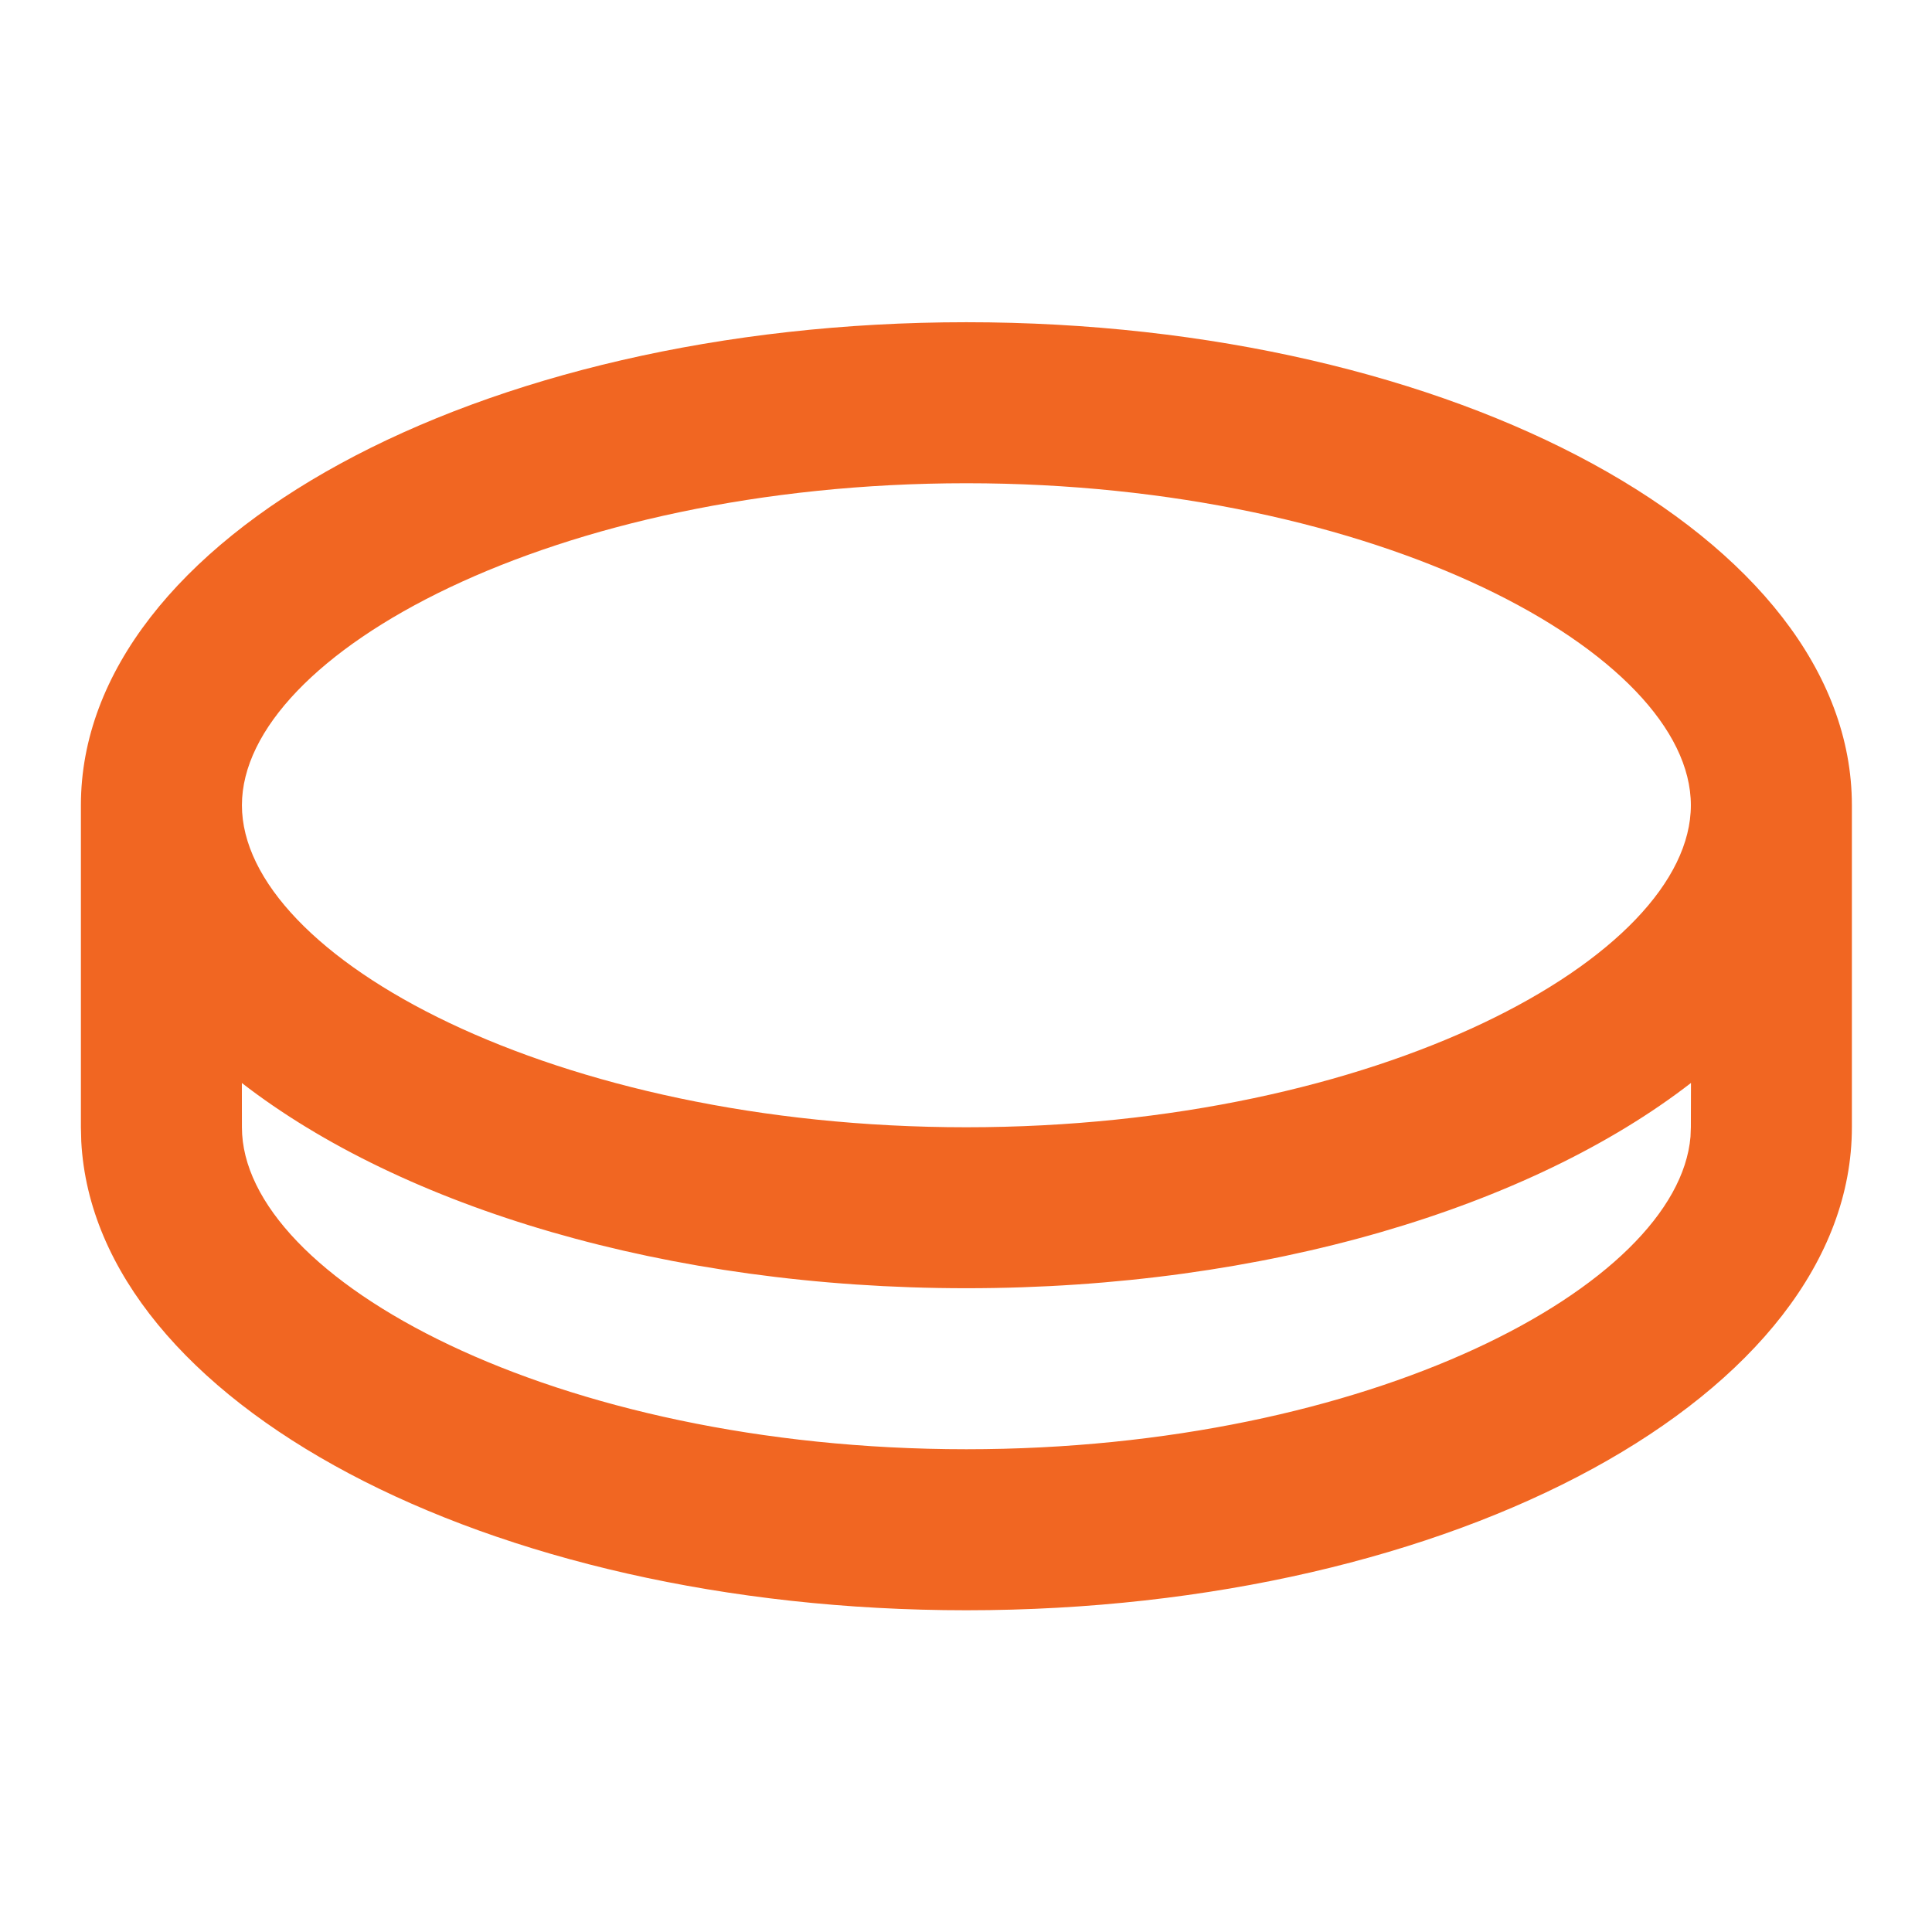
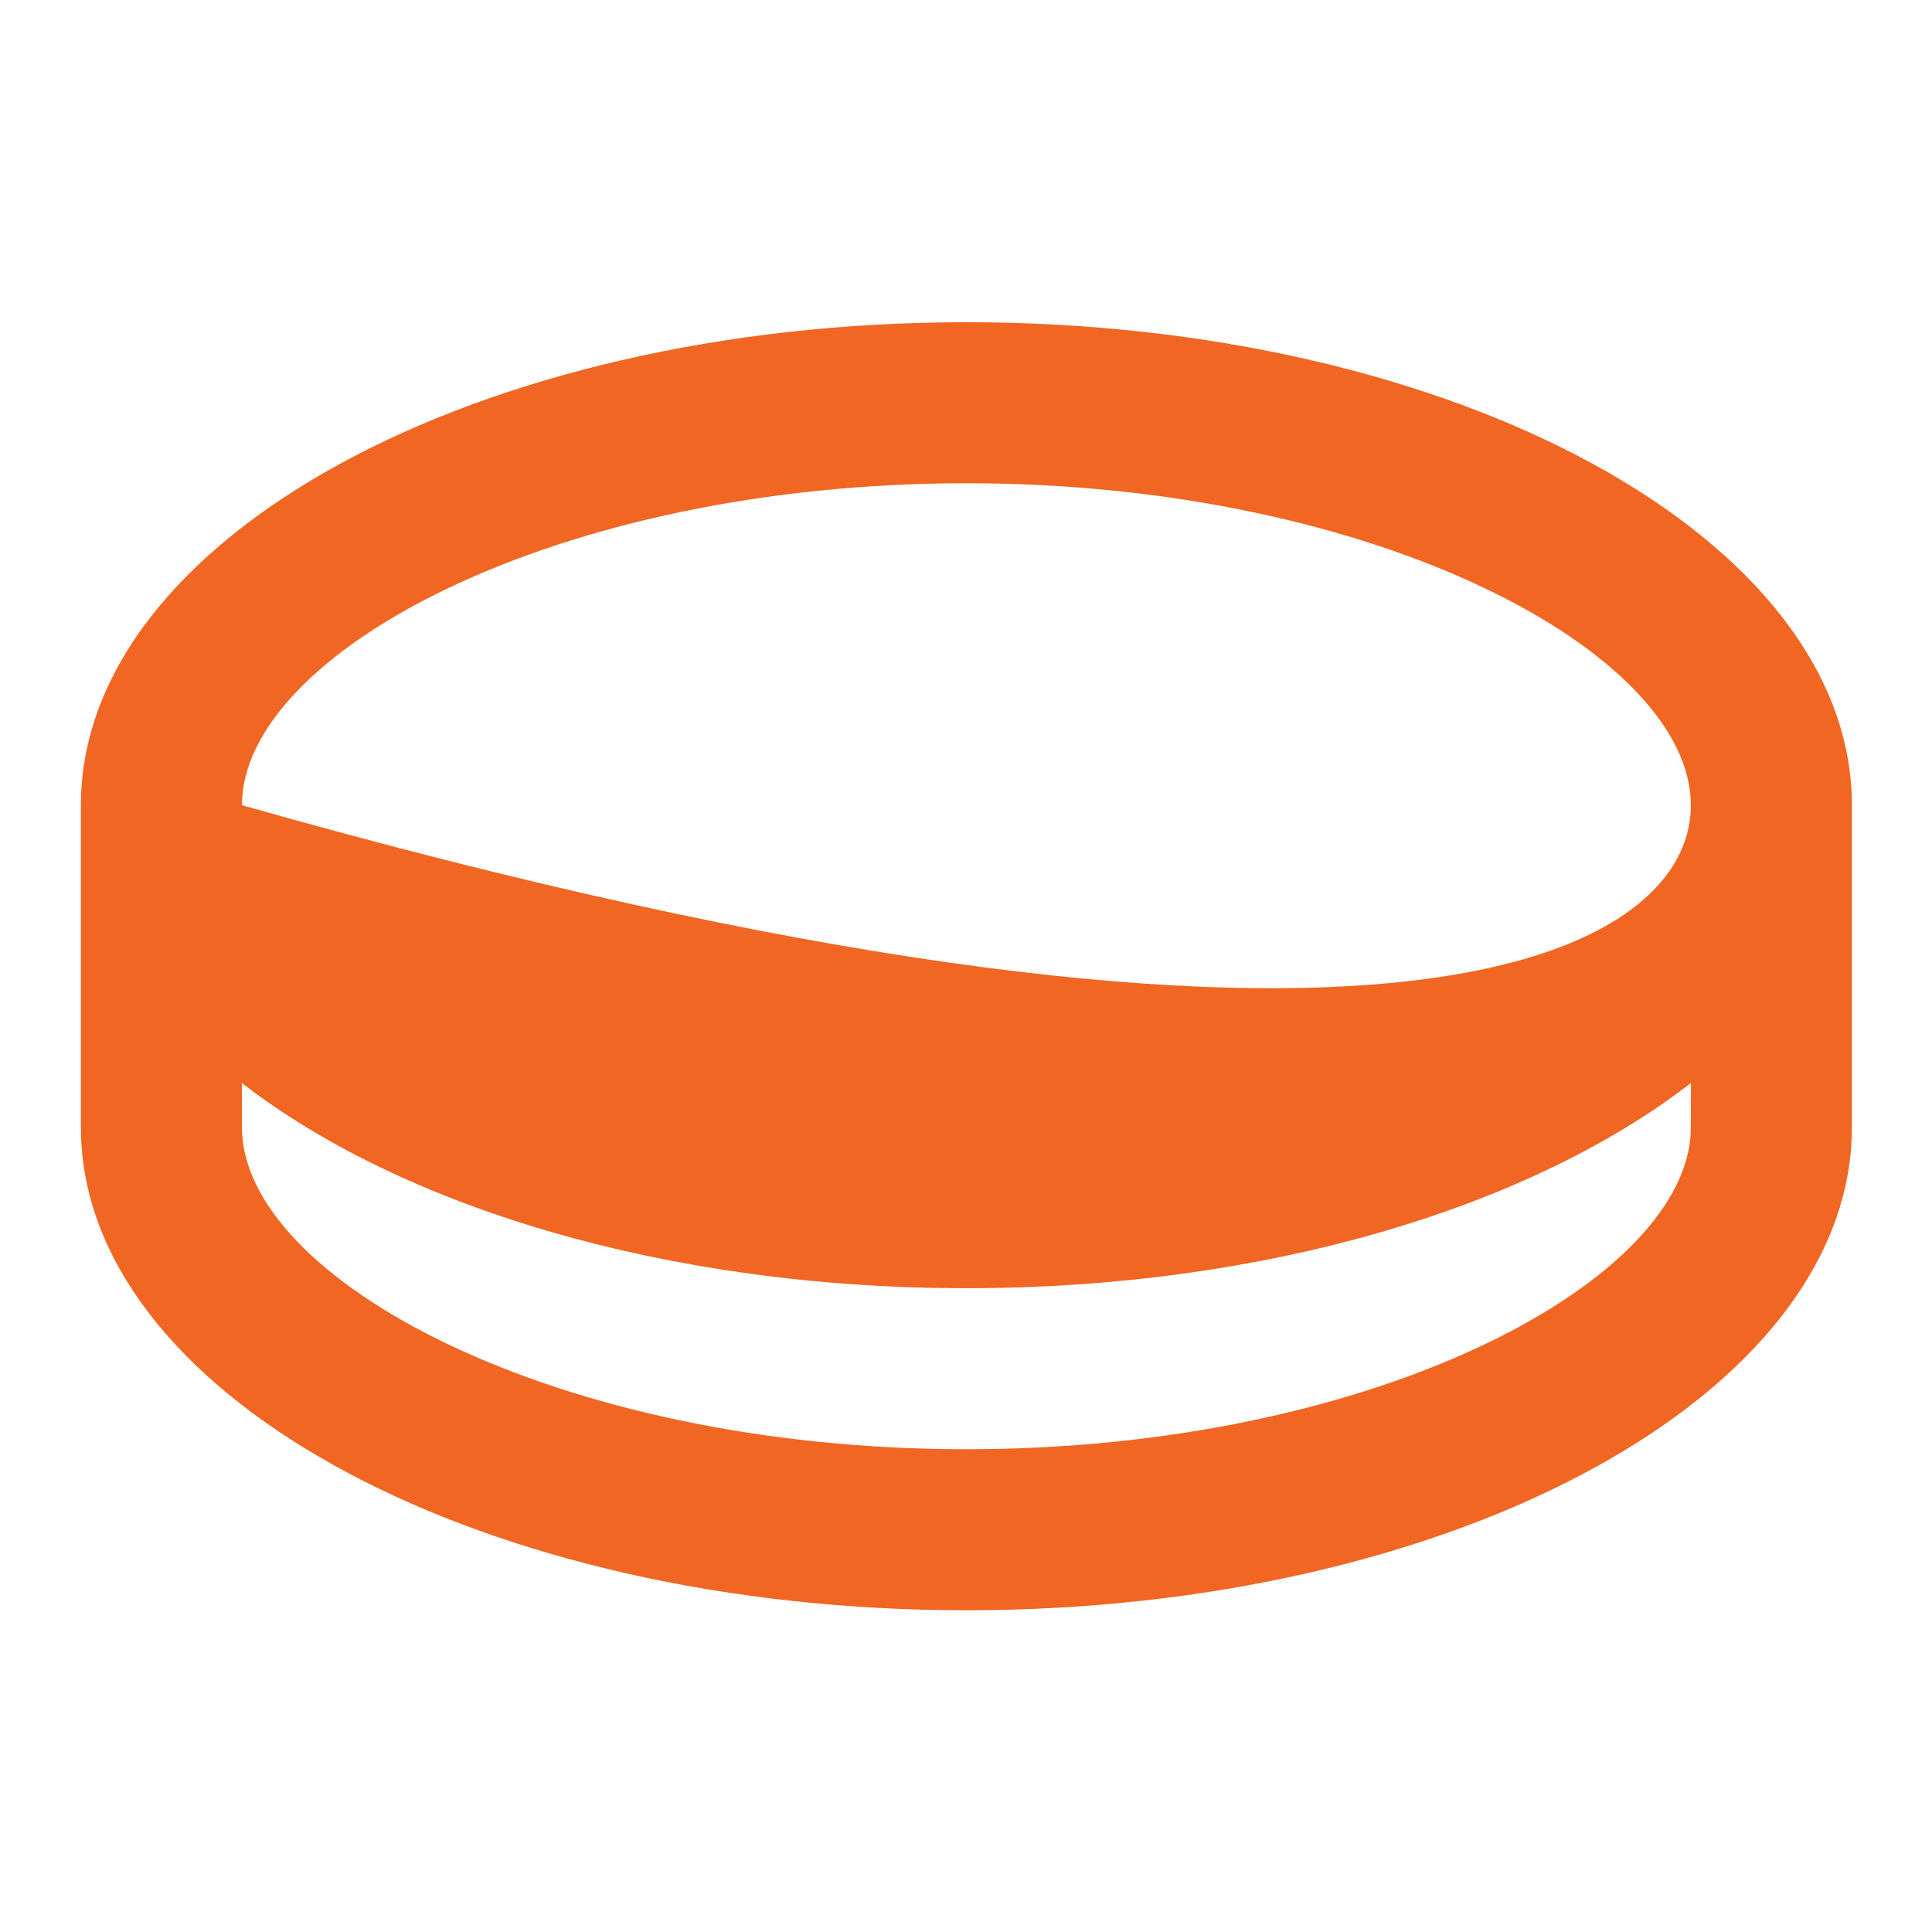
<svg xmlns="http://www.w3.org/2000/svg" width="32" height="32" viewBox="0 0 32 32" fill="none">
-   <path d="M16.006 5.337C24.107 5.337 30.673 8.919 30.673 13.337V18.671C30.673 23.089 24.107 26.671 16.006 26.671C8.051 26.671 1.575 23.215 1.346 18.906L1.34 18.671V13.337C1.34 8.919 7.906 5.337 16.006 5.337ZM16.006 21.337C11.046 21.337 6.66 19.994 4.006 17.938L4.007 18.671C4.007 21.18 9.183 24.004 16.006 24.004C22.688 24.004 27.79 21.297 28 18.828L28.006 18.671L28.008 17.937C25.354 19.993 20.968 21.337 16.006 21.337ZM16.006 8.004C9.183 8.004 4.007 10.828 4.007 13.337C4.007 15.847 9.183 18.671 16.006 18.671C22.83 18.671 28.006 15.847 28.006 13.337C28.006 10.828 22.83 8.004 16.006 8.004Z" fill="#F16622" />
+   <path d="M16.006 5.337C24.107 5.337 30.673 8.919 30.673 13.337V18.671C30.673 23.089 24.107 26.671 16.006 26.671C8.051 26.671 1.575 23.215 1.346 18.906L1.34 18.671V13.337C1.34 8.919 7.906 5.337 16.006 5.337ZM16.006 21.337C11.046 21.337 6.66 19.994 4.006 17.938L4.007 18.671C4.007 21.18 9.183 24.004 16.006 24.004C22.688 24.004 27.79 21.297 28 18.828L28.006 18.671L28.008 17.937C25.354 19.993 20.968 21.337 16.006 21.337ZM16.006 8.004C9.183 8.004 4.007 10.828 4.007 13.337C22.83 18.671 28.006 15.847 28.006 13.337C28.006 10.828 22.83 8.004 16.006 8.004Z" fill="#F16622" />
</svg>